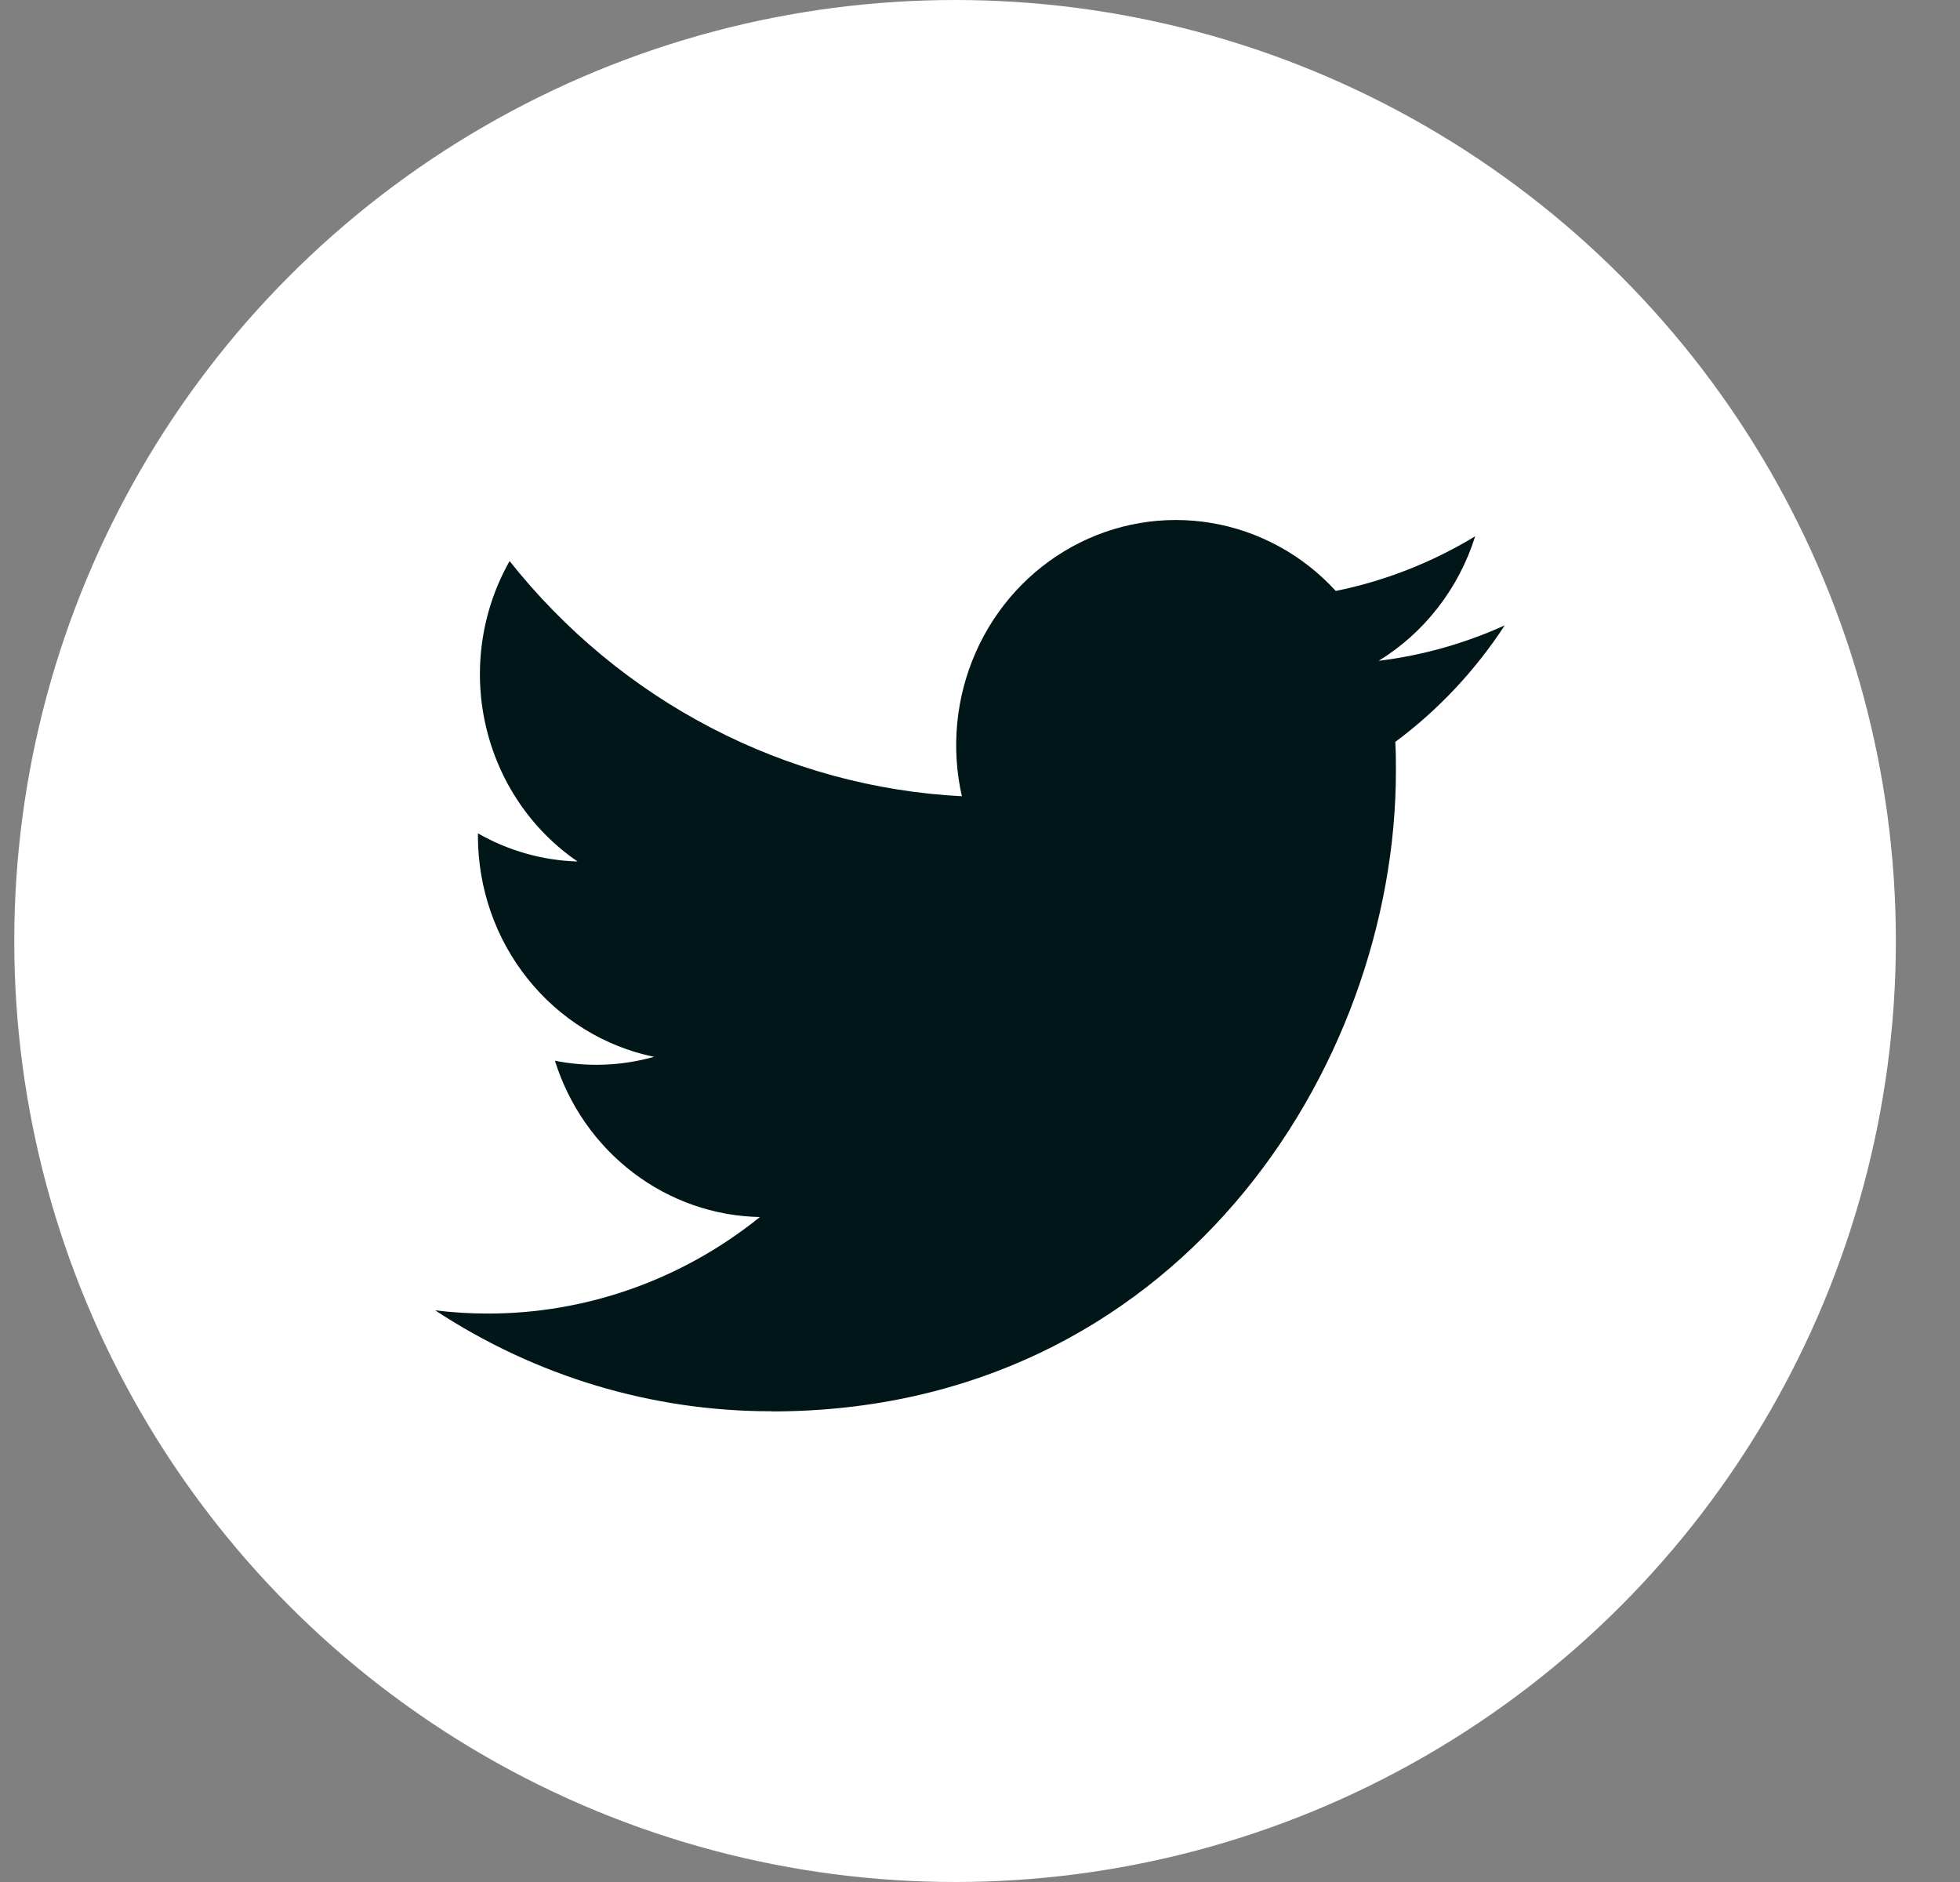
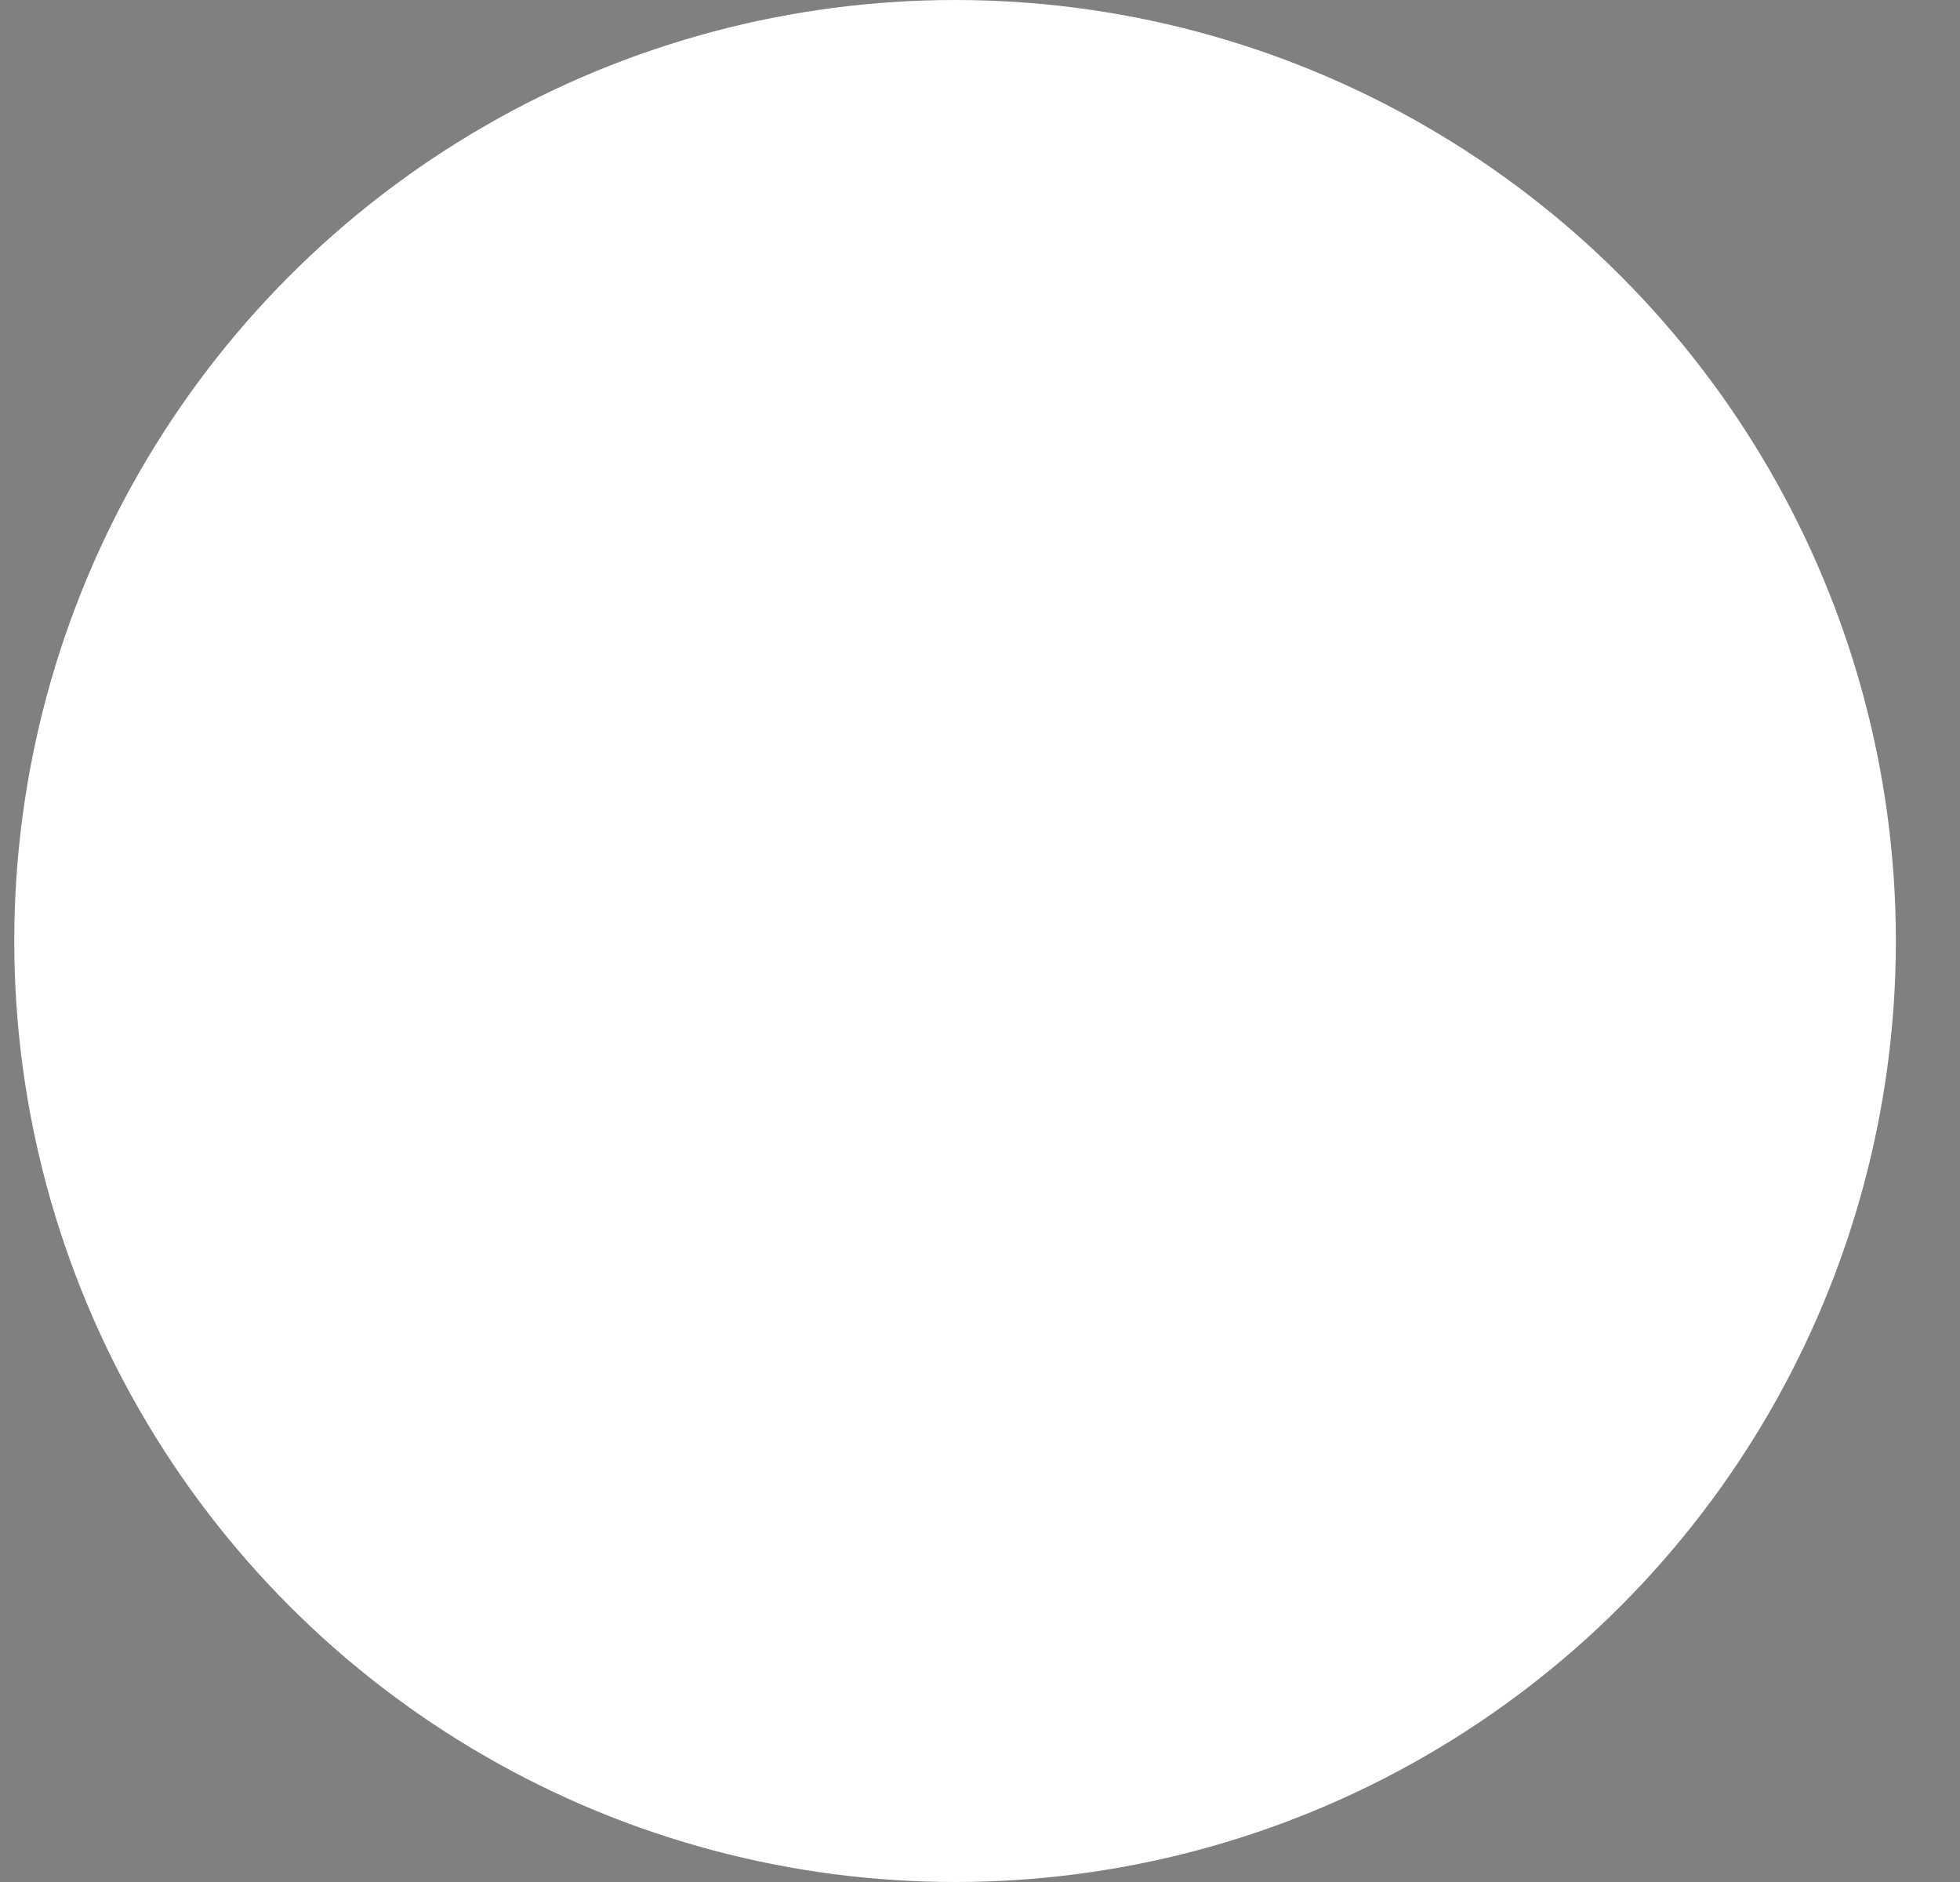
<svg xmlns="http://www.w3.org/2000/svg" width="25" height="24" viewBox="0 0 25 24" fill="none">
  <rect x="0" y="0" width="25" height="24" fill="#808080" stroke="none" />
  <circle cx="12.182" cy="12" r="12" fill="white" />
-   <path d="M9.841 17.999C14.989 17.999 17.805 13.625 17.805 9.832C17.805 9.708 17.805 9.584 17.797 9.461C18.344 9.055 18.817 8.551 19.193 7.975C18.682 8.207 18.14 8.359 17.585 8.427C18.17 8.068 18.607 7.504 18.816 6.839C18.266 7.173 17.665 7.409 17.038 7.536C16.616 7.075 16.058 6.771 15.45 6.669C14.843 6.567 14.219 6.673 13.676 6.971C13.133 7.269 12.7 7.742 12.446 8.318C12.192 8.893 12.129 9.538 12.269 10.154C11.156 10.097 10.067 9.8 9.074 9.283C8.08 8.767 7.203 8.041 6.5 7.155C6.142 7.787 6.033 8.535 6.194 9.246C6.355 9.958 6.774 10.581 7.367 10.986C6.921 10.973 6.486 10.85 6.096 10.627C6.096 10.639 6.096 10.651 6.096 10.664C6.097 11.326 6.32 11.969 6.73 12.481C7.139 12.994 7.709 13.346 8.342 13.477C7.93 13.593 7.498 13.61 7.078 13.527C7.257 14.097 7.605 14.596 8.074 14.953C8.543 15.311 9.109 15.509 9.693 15.52C8.702 16.319 7.478 16.753 6.217 16.751C5.994 16.751 5.772 16.737 5.551 16.71C6.831 17.552 8.32 17.999 9.841 17.997" fill="#001619" />
</svg>